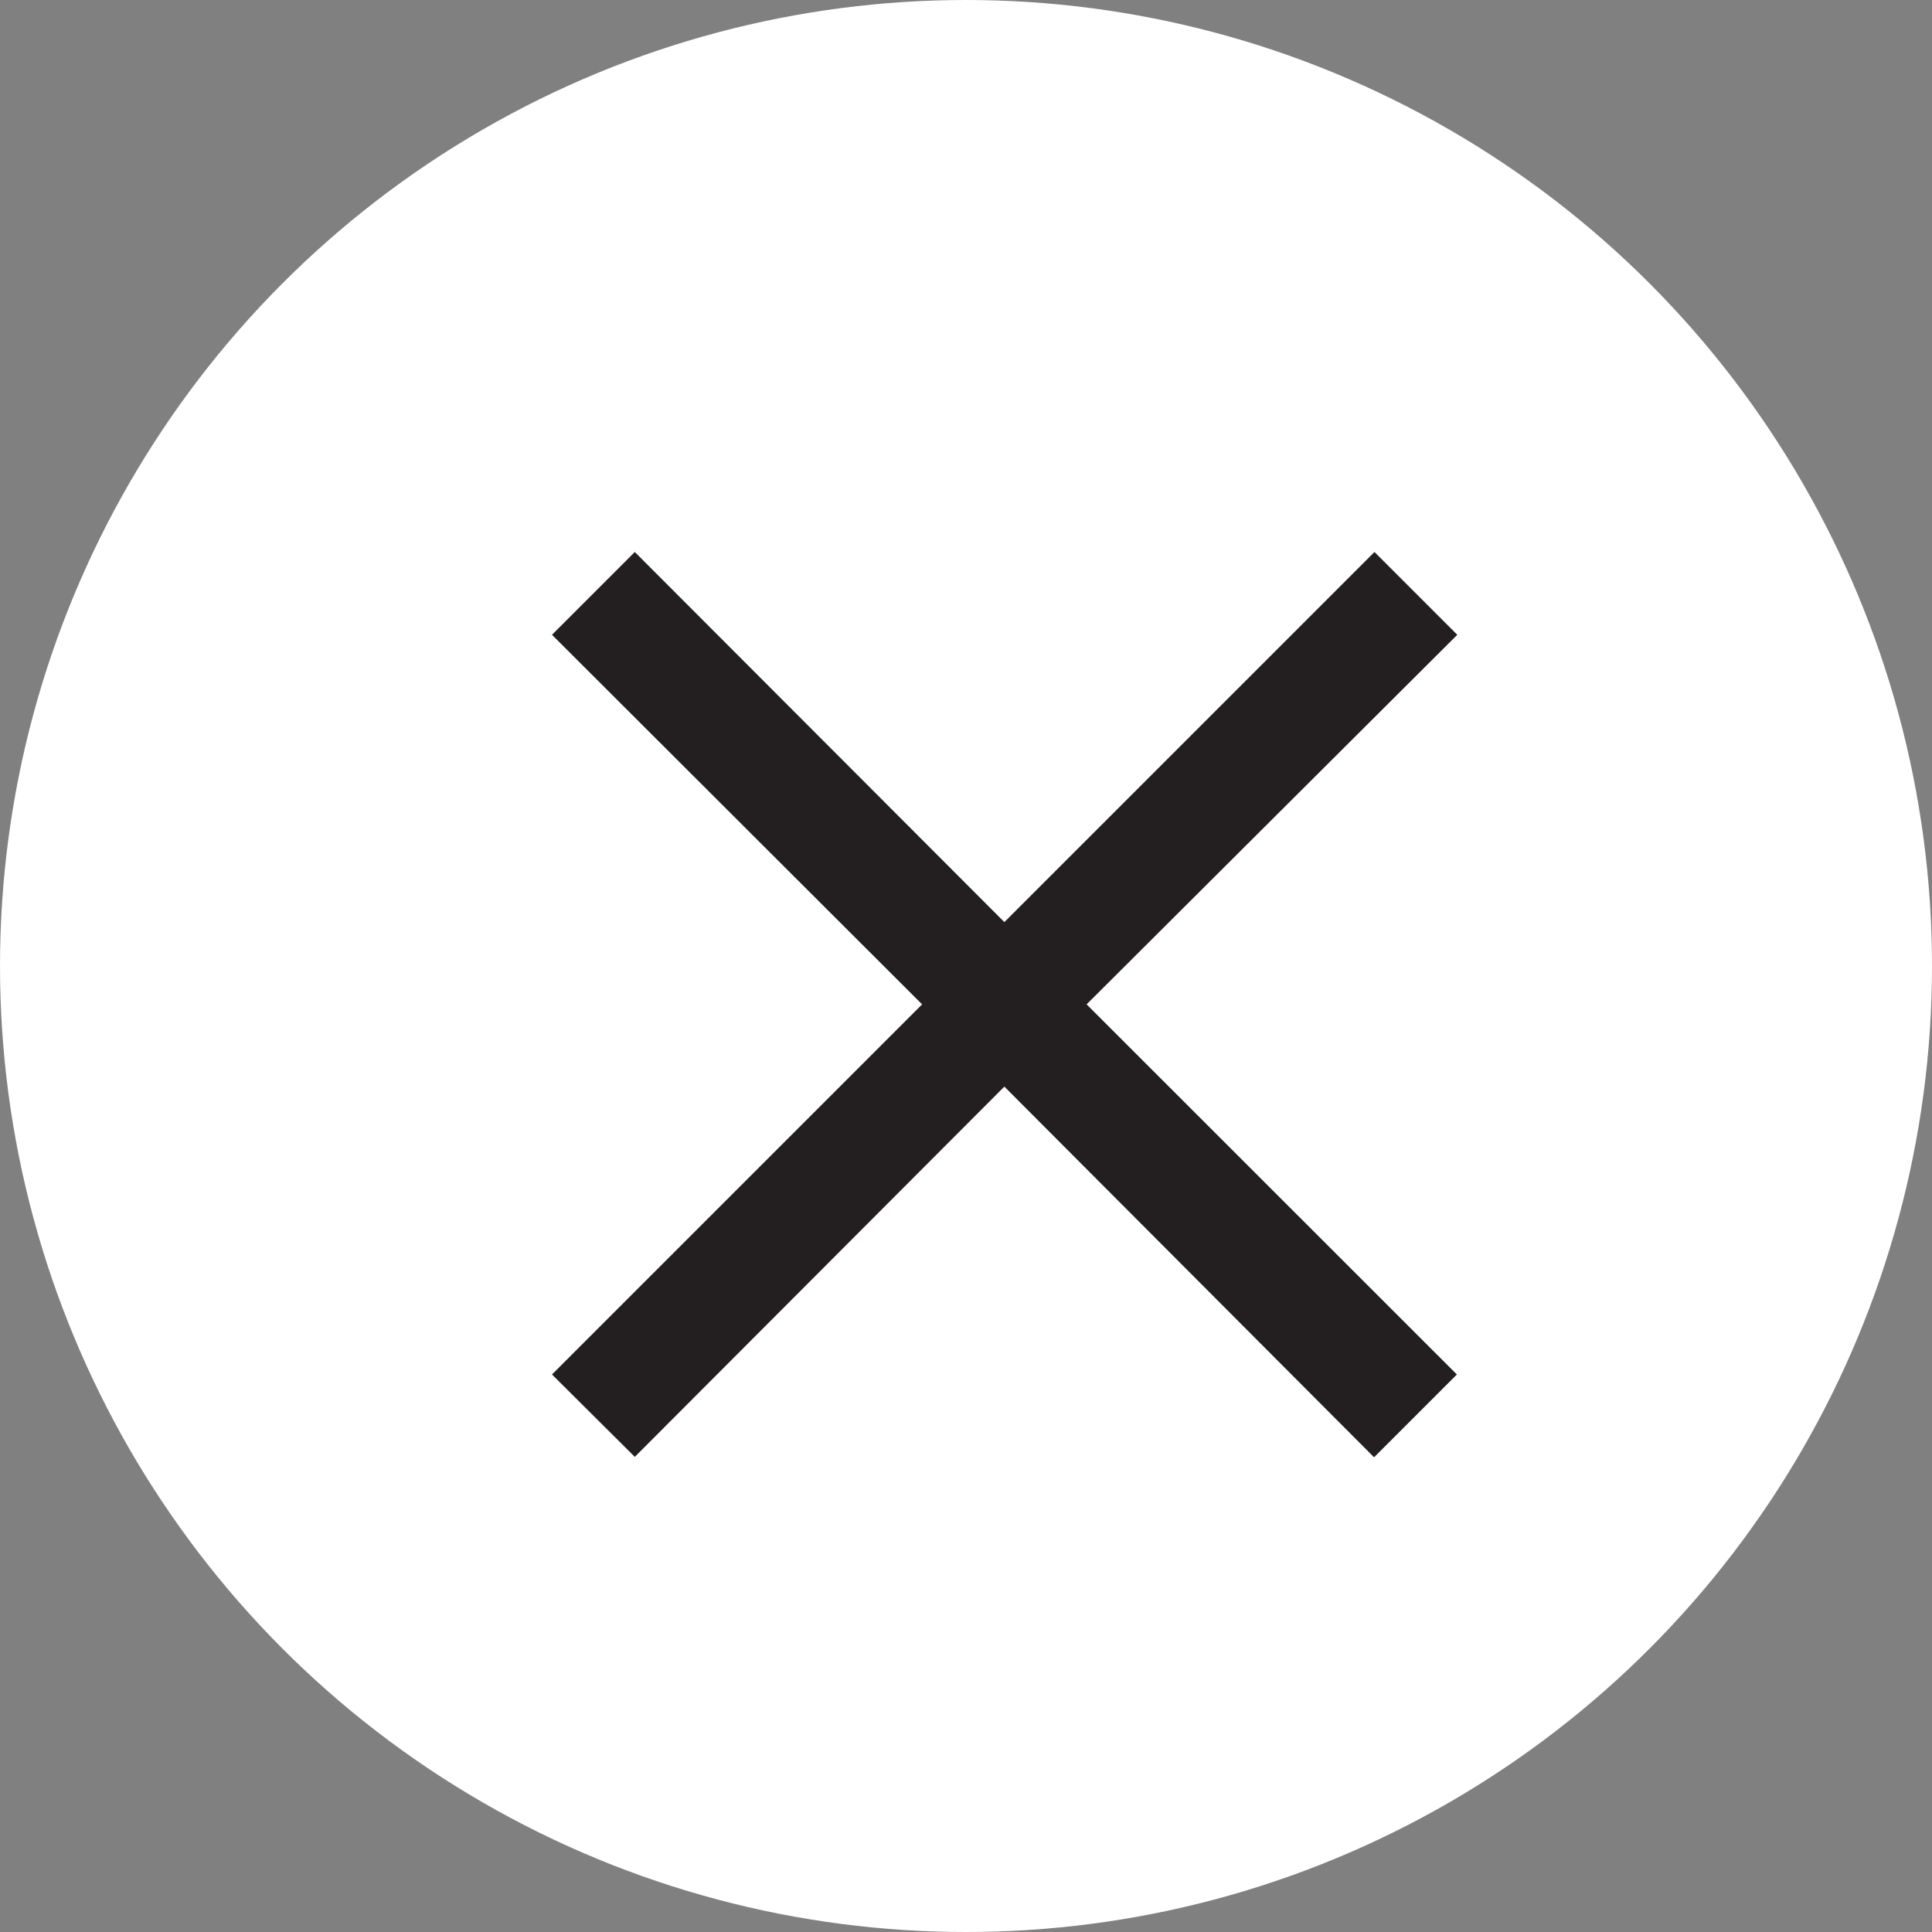
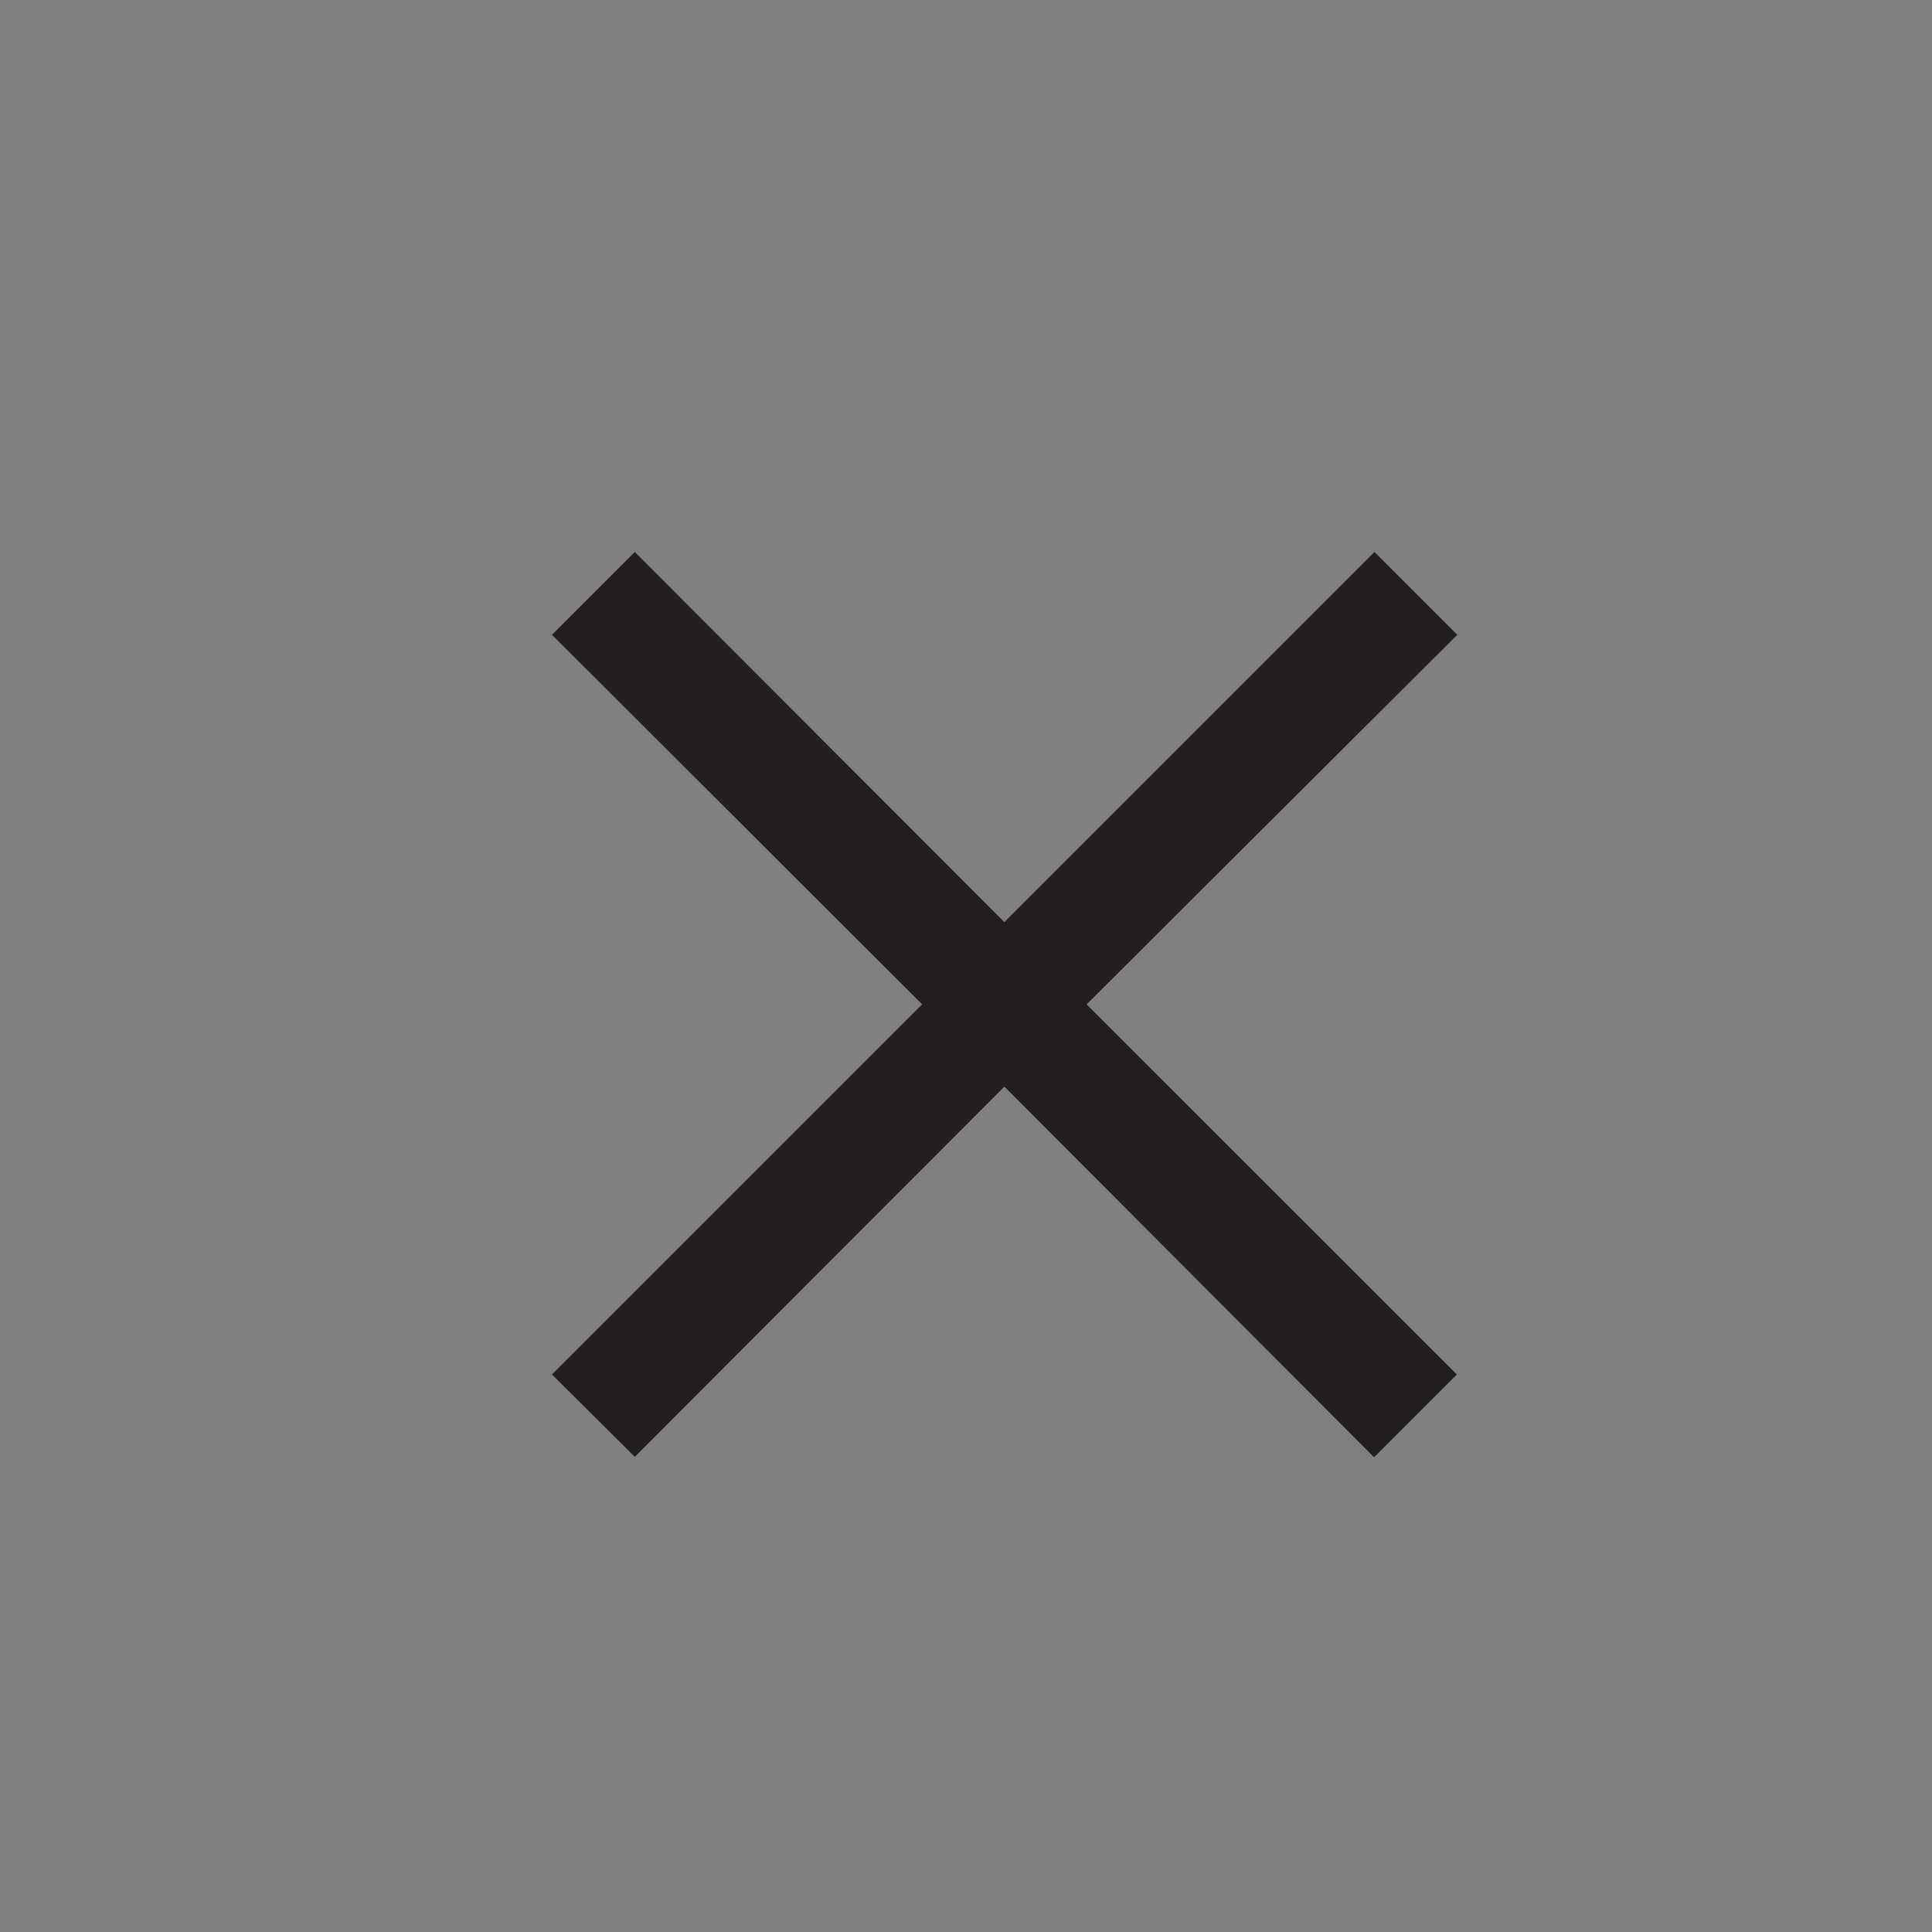
<svg xmlns="http://www.w3.org/2000/svg" width="14" height="14" viewBox="0 0 14 14">
  <rect x="0" y="0" width="14" height="14" fill="#808080" stroke="none" />
  <g id="Group_100" data-name="Group 100" transform="translate(-1162 -334)">
-     <circle id="Ellipse_5" data-name="Ellipse 5" cx="7" cy="7" r="7" transform="translate(1162 334)" fill="#fff" />
-     <path id="Union_6" data-name="Union 6" d="M3.278,3.874.6,6.557,0,5.96,2.682,3.278,0,.6.6,0,3.278,2.682,5.96,0l.6.6L3.874,3.278,6.557,5.96l-.6.6Z" transform="translate(1166 338)" fill="#231f20" />
+     <path id="Union_6" data-name="Union 6" d="M3.278,3.874.6,6.557,0,5.96,2.682,3.278,0,.6.6,0,3.278,2.682,5.96,0l.6.6L3.874,3.278,6.557,5.96l-.6.6" transform="translate(1166 338)" fill="#231f20" />
  </g>
</svg>